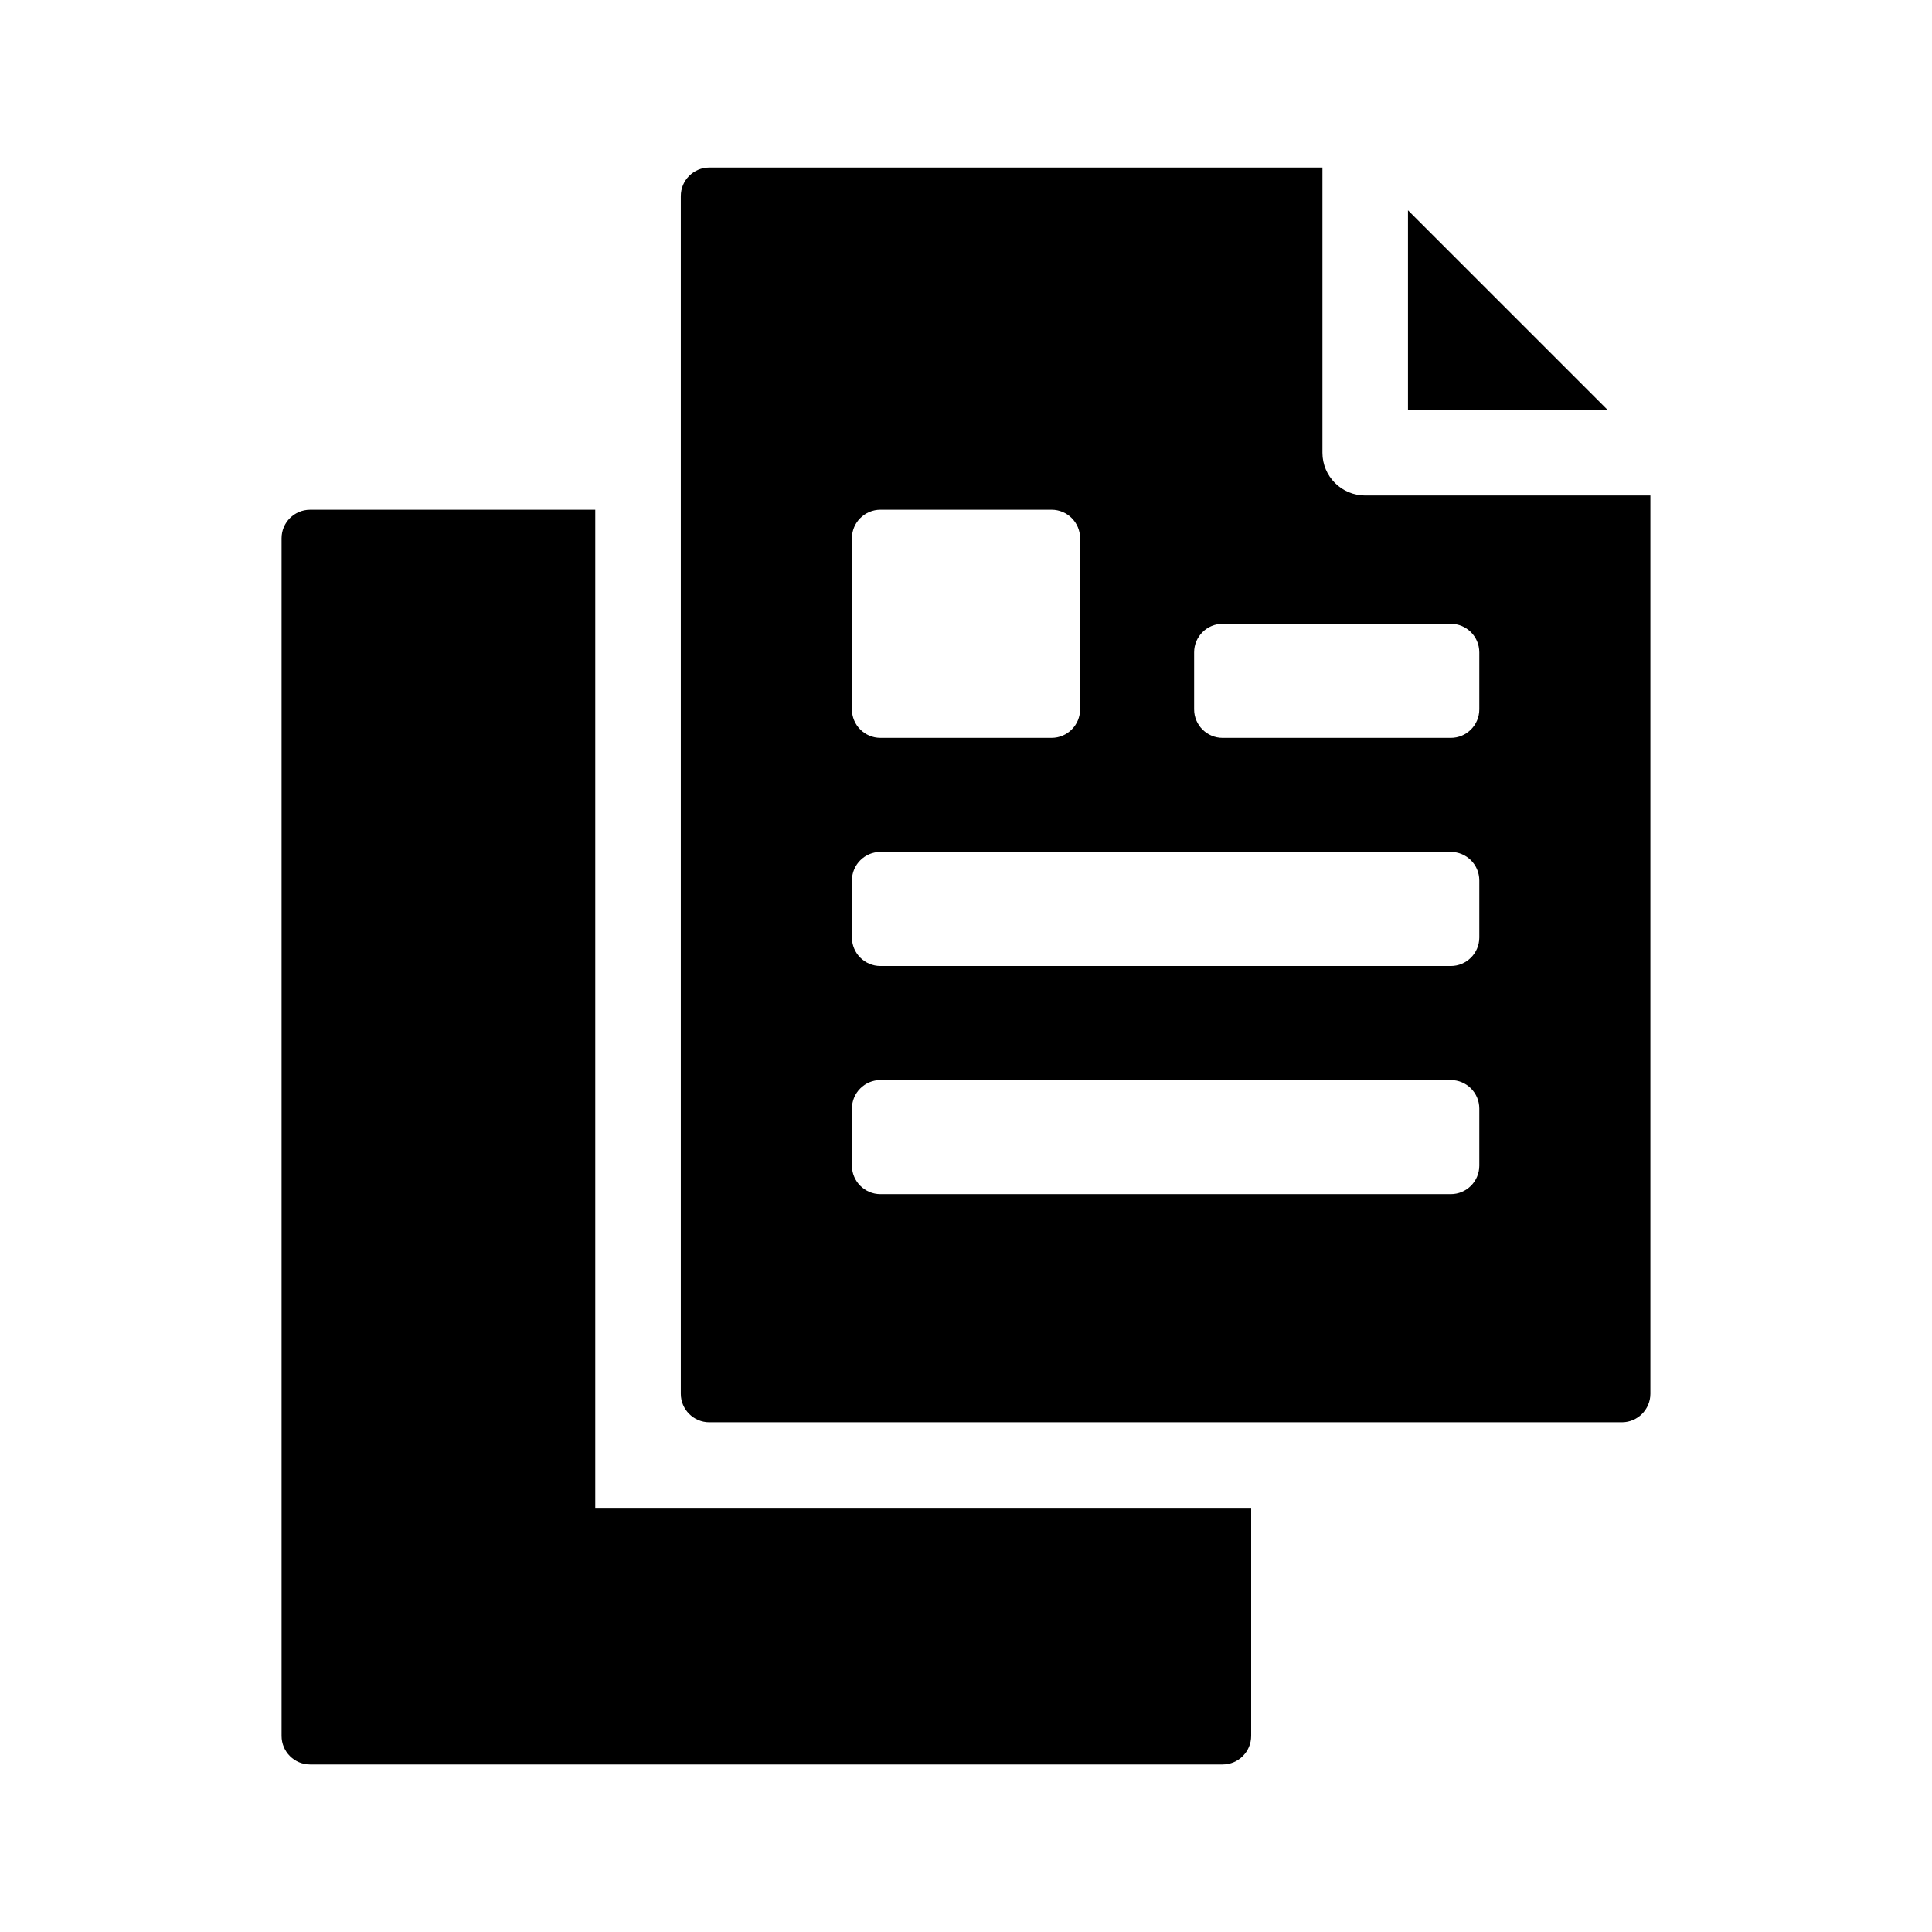
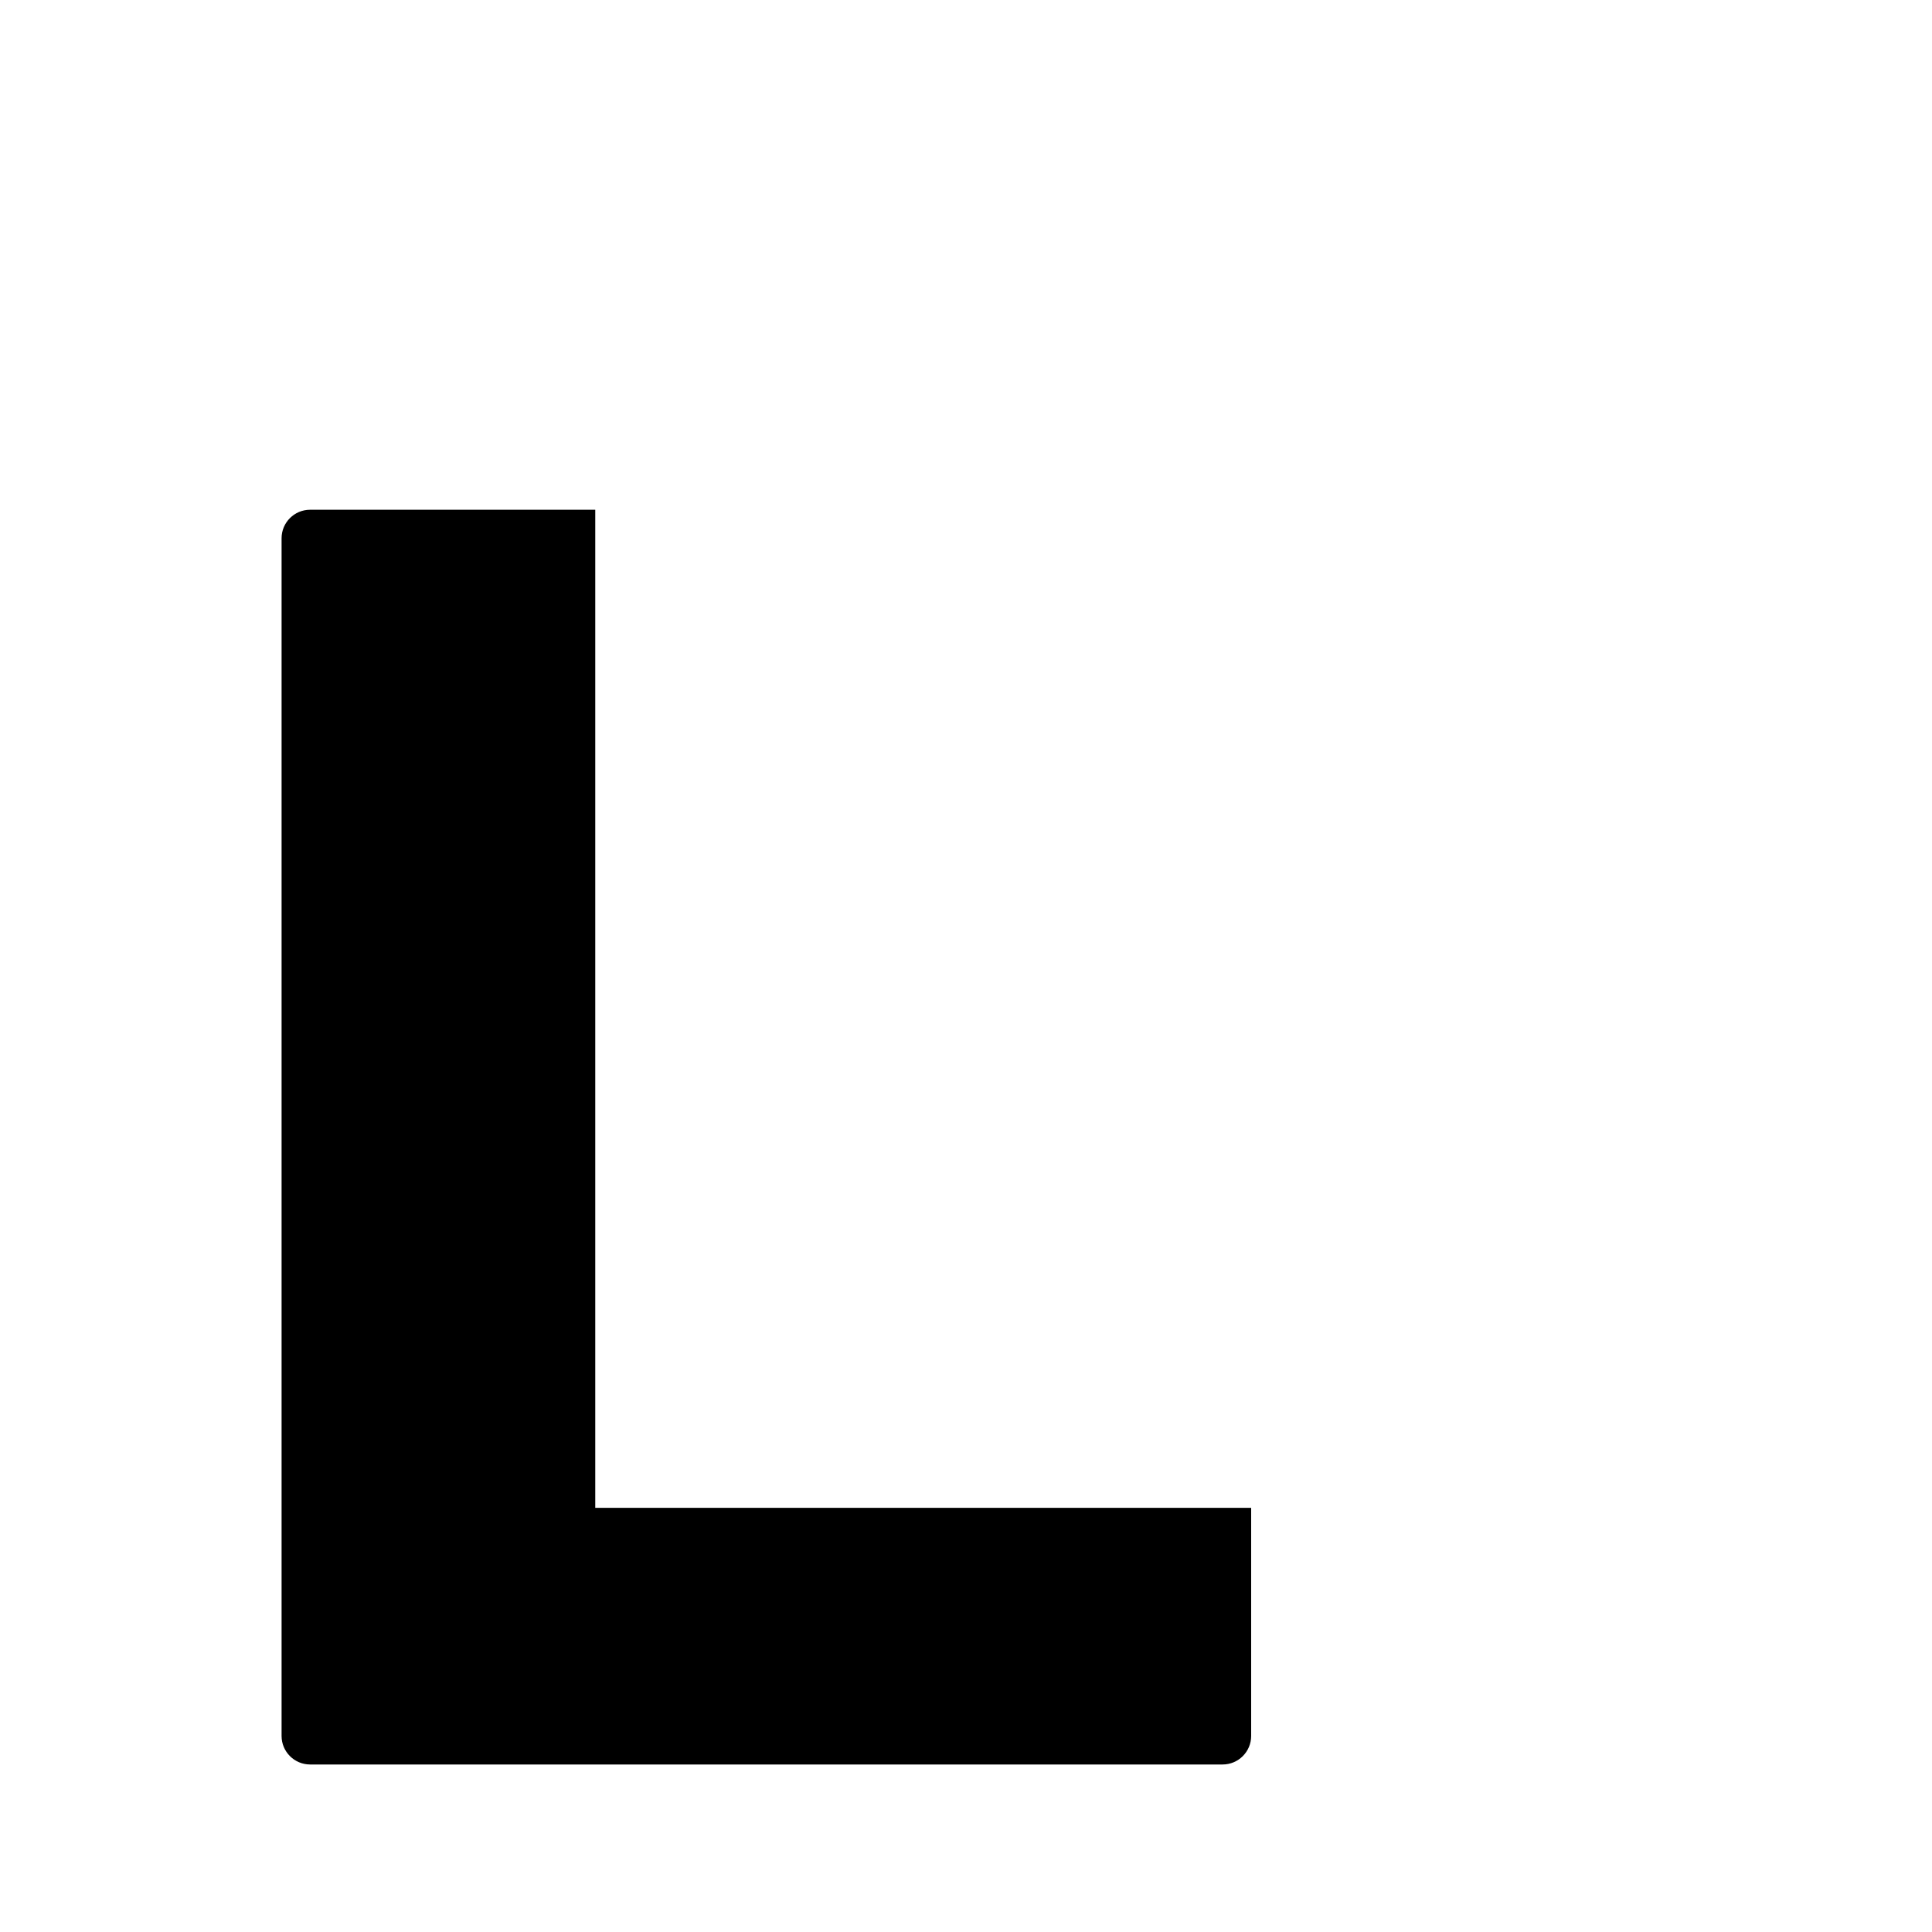
<svg xmlns="http://www.w3.org/2000/svg" fill="#000000" width="800px" height="800px" version="1.1" viewBox="144 144 512 512">
  <g>
    <path d="m301.75 543.59h173.82v60.457c0 4.172-3.387 7.559-7.559 7.559h-241.83c-4.172 0-7.559-3.387-7.559-7.559v-317.4c0-4.176 3.387-7.559 7.559-7.559h75.57z" />
-     <path d="m517.13 199.73 52.898 52.898h-52.898z" />
-     <path d="m494.46 263.97v-75.57h-162.48c-4.172 0-7.559 3.379-7.559 7.559v317.4c0 4.172 3.387 7.559 7.559 7.559h241.83c4.172 0 7.559-3.387 7.559-7.559v-238.05h-75.574c-6.262 0-11.336-5.074-11.336-11.336zm-124.69 22.672c0-4.176 3.387-7.559 7.559-7.559h45.344c4.172 0 7.559 3.379 7.559 7.559v45.344c0 4.172-3.387 7.559-7.559 7.559h-45.344c-4.172 0-7.559-3.387-7.559-7.559zm166.26 166.26c0 4.172-3.387 7.559-7.559 7.559h-151.14c-4.172 0-7.559-3.387-7.559-7.559v-15.113c0-4.176 3.387-7.559 7.559-7.559h151.14c4.172 0 7.559 3.379 7.559 7.559zm0-60.457c0 4.172-3.387 7.559-7.559 7.559h-151.14c-4.172 0-7.559-3.387-7.559-7.559v-15.113c0-4.176 3.387-7.559 7.559-7.559h151.14c4.172 0 7.559 3.379 7.559 7.559zm0-75.57v15.113c0 4.172-3.387 7.559-7.559 7.559h-60.457c-4.172 0-7.559-3.387-7.559-7.559v-15.113c0-4.176 3.387-7.559 7.559-7.559h60.457c4.172 0 7.559 3.383 7.559 7.559z" />
  </g>
</svg>